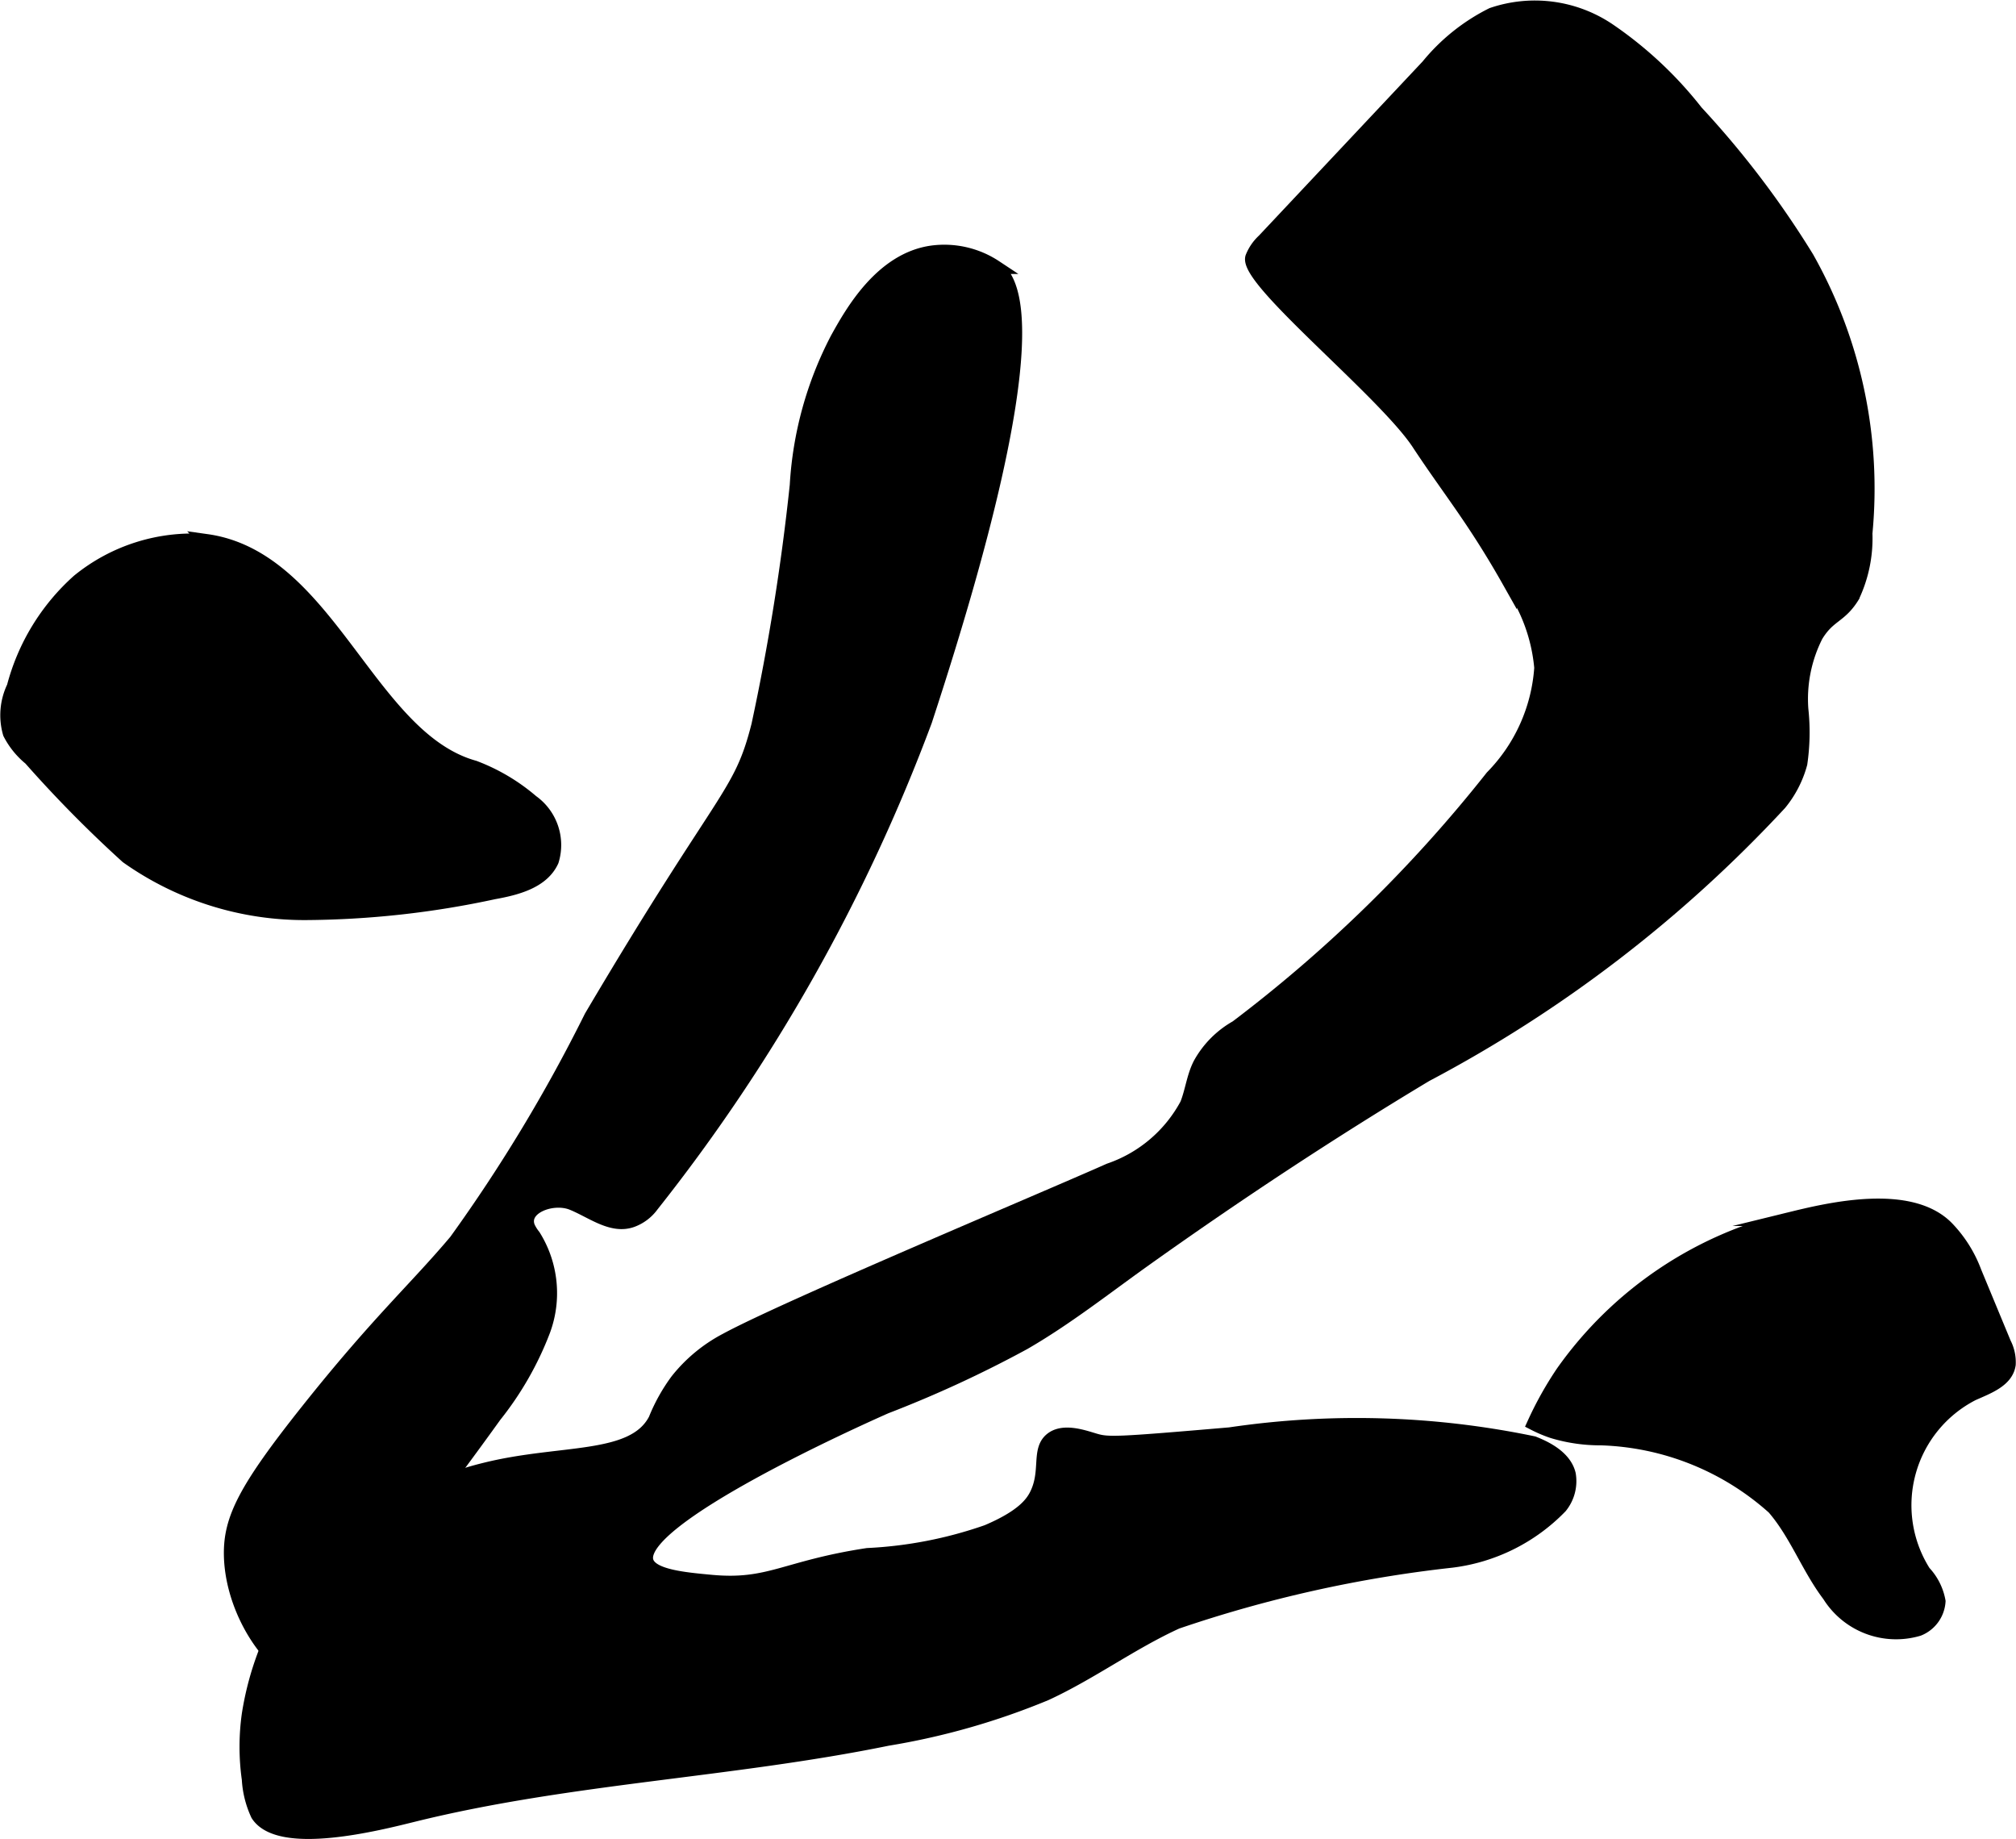
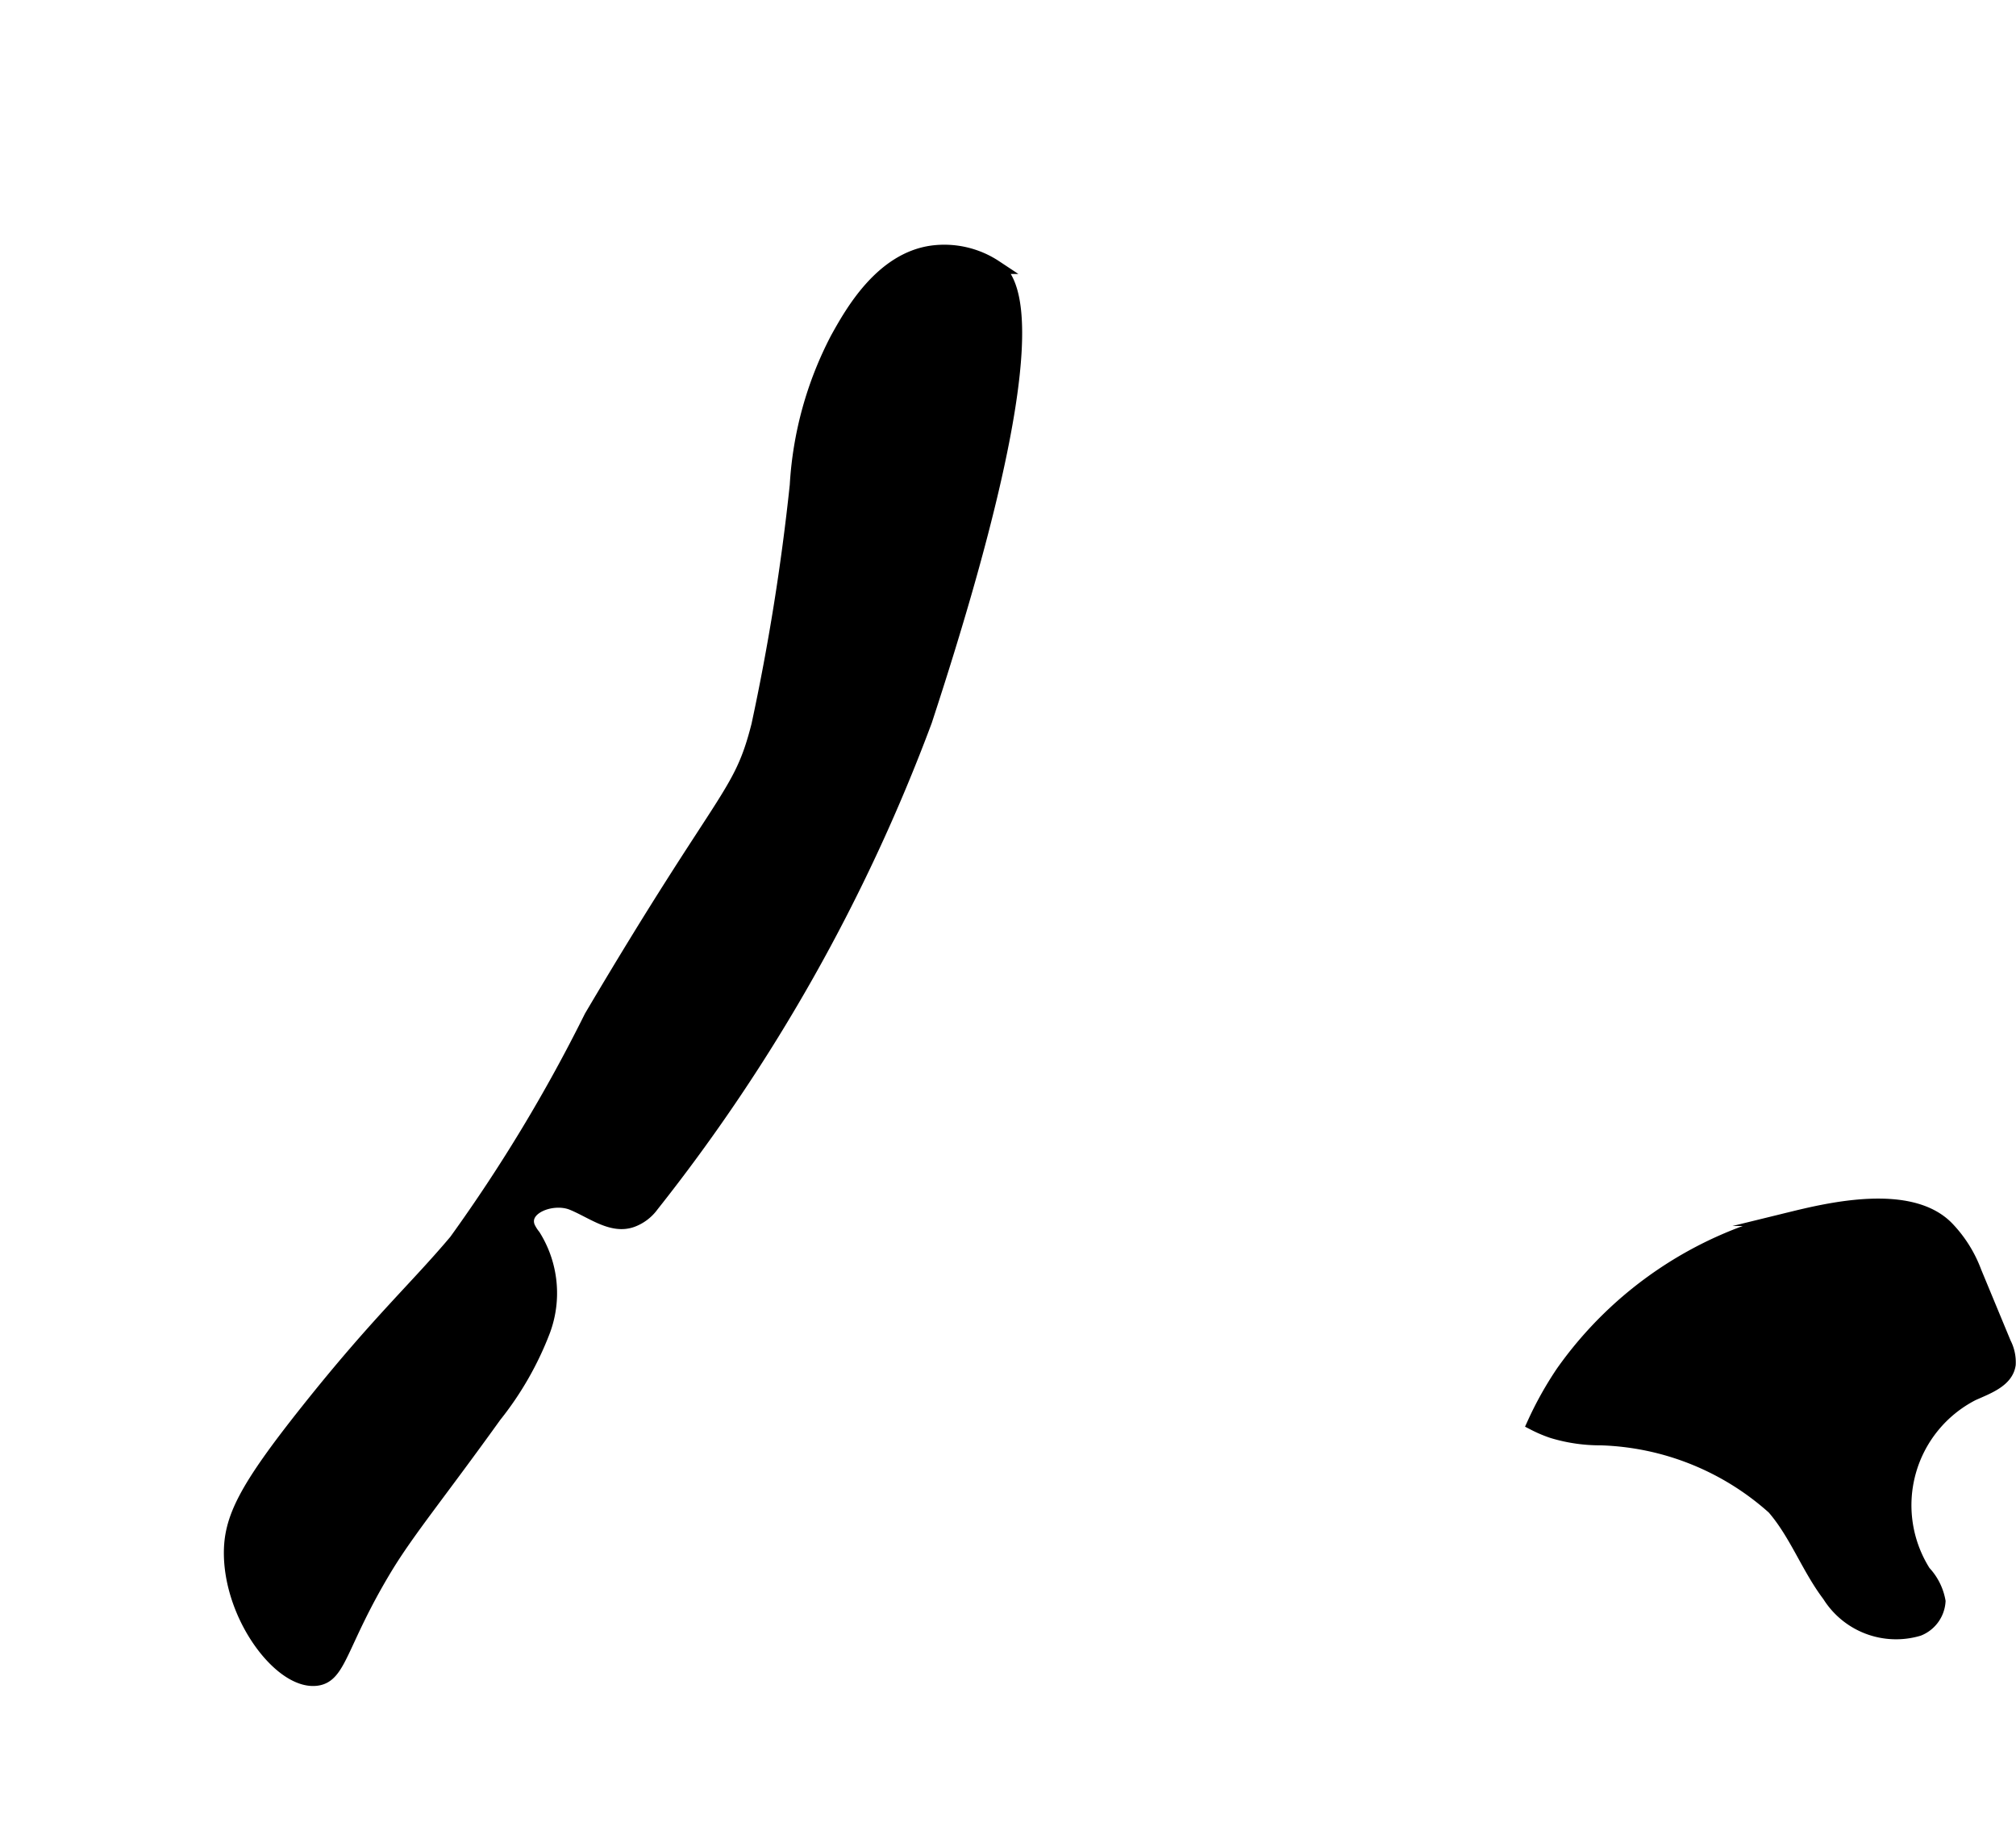
<svg xmlns="http://www.w3.org/2000/svg" version="1.1" width="7.703mm" height="7.025mm" viewBox="0 0 21.836 19.913">
  <defs>
    <style type="text/css">
      .a {
        stroke: #000;
        stroke-miterlimit: 10;
        stroke-width: 0.15px;
      }
    </style>
  </defs>
  <path class="a" d="M9.068,3.667a3.909,3.909,0,0,0-.439,1.588,24.643,24.643,0,0,1-.416,2.6c-.198.778-.357.696-1.811,3.156A17.312,17.312,0,0,1,4.937,13.439c-.438.52-.841.874-1.607,1.837-.674.848-.837,1.172-.83,1.564.013.686.547,1.385.926,1.34.257-.03.253-.38.747-1.199.246-.407.579-.806,1.185-1.65a3.445,3.445,0,0,0,.528-.923,1.165,1.165,0,0,0-.105-1.024.455.455,0,0,1-.06-.096c-.083-.215.264-.345.478-.258s.429.263.646.185a.465.465,0,0,0,.216-.163,19.295,19.295,0,0,0,2.96-5.247c1.409-4.293.926-4.792.76-4.914a1.002,1.002,0,0,0-.684-.158C9.546,2.809,9.223,3.388,9.068,3.667Z" />
-   <path class="a" d="M.85,6.291a2.333,2.333,0,0,0-.702,1.148.702.702,0,0,0-.042.501.857.857,0,0,0,.222.274,13.427,13.427,0,0,0,1.049,1.063A3.32,3.32,0,0,0,3.307,9.888a9.893,9.893,0,0,0,2.042-.225c.245-.044.526-.116.629-.343A.577.577,0,0,0,5.761,8.68a2.09,2.09,0,0,0-.624-.37c-1.144-.317-1.578-2.267-2.898-2.452A1.953,1.953,0,0,0,.85,6.291Z" />
-   <path class="a" d="M19.512,7.68a1.518,1.518,0,0,1,.16-.798c.137-.226.257-.202.394-.424a1.469,1.469,0,0,0,.14-.683,5.086,5.086,0,0,0-.633-2.984,10.057,10.057,0,0,0-1.199-1.578,4.231,4.231,0,0,0-.956-.893A1.431,1.431,0,0,0,16.162.157a2.12,2.12,0,0,0-.697.558L13.689,2.604a.498.498,0,0,0-.126.183c-.076.246,1.431,1.452,1.801,2.013.341.518.6.818.991,1.512a1.874,1.874,0,0,1,.338.919A1.869,1.869,0,0,1,16.161,8.414a15.248,15.248,0,0,1-2.768,2.709,1.028,1.028,0,0,0-.395.398c-.071.137-.086.295-.143.438a1.503,1.503,0,0,1-.839.712c-.693.309-3.509,1.489-4.152,1.839a1.661,1.661,0,0,0-.53.439,1.911,1.911,0,0,0-.236.423c-.238.461-1.023.335-1.851.543a3.599,3.599,0,0,0-2.184,1.573,3.275,3.275,0,0,0-.369,1.076,2.511,2.511,0,0,0,0,.702,1.044,1.044,0,0,0,.096.383c.239.374,1.326.094,1.683.006,1.684-.417,3.439-.478,5.139-.825a7.746,7.746,0,0,0,1.714-.489c.49-.226.928-.552,1.419-.776a13.951,13.951,0,0,1,2.98-.664,1.978,1.978,0,0,0,1.177-.587.438.438,0,0,0,.091-.349c-.047-.197-.279-.296-.384-.338a9.388,9.388,0,0,0-3.287-.096c-1.248.107-1.32.108-1.468.064-.121-.036-.337-.113-.466-.009-.146.118-.036.349-.163.602-.048.095-.151.236-.533.398a4.582,4.582,0,0,1-1.296.252c-.898.137-1.06.348-1.691.29-.303-.028-.657-.061-.702-.223-.127-.456,2.303-1.544,2.591-1.671a12.619,12.619,0,0,0,1.496-.691c.459-.265.877-.595,1.309-.903.988-.704,2.009-1.378,3.045-2A14.399,14.399,0,0,0,19.278,8.7a1.16,1.16,0,0,0,.223-.433A2.327,2.327,0,0,0,19.512,7.68Z" />
  <path class="a" d="M16.926,14.861a3.808,3.808,0,0,0-.31.554,1.432,1.432,0,0,0,.198.084,1.777,1.777,0,0,0,.527.077,2.939,2.939,0,0,1,1.871.75c.245.283.373.649.599.947a.855.855,0,0,0,.969.368.348.348,0,0,0,.218-.301.618.618,0,0,0-.159-.315,1.355,1.355,0,0,1,.528-1.932c.161-.072.366-.144.391-.318a.441.441,0,0,0-.049-.228l-.32-.772a1.381,1.381,0,0,0-.289-.466c-.4-.43-1.307-.208-1.715-.108A4.19,4.19,0,0,0,16.926,14.861Z" />
</svg>